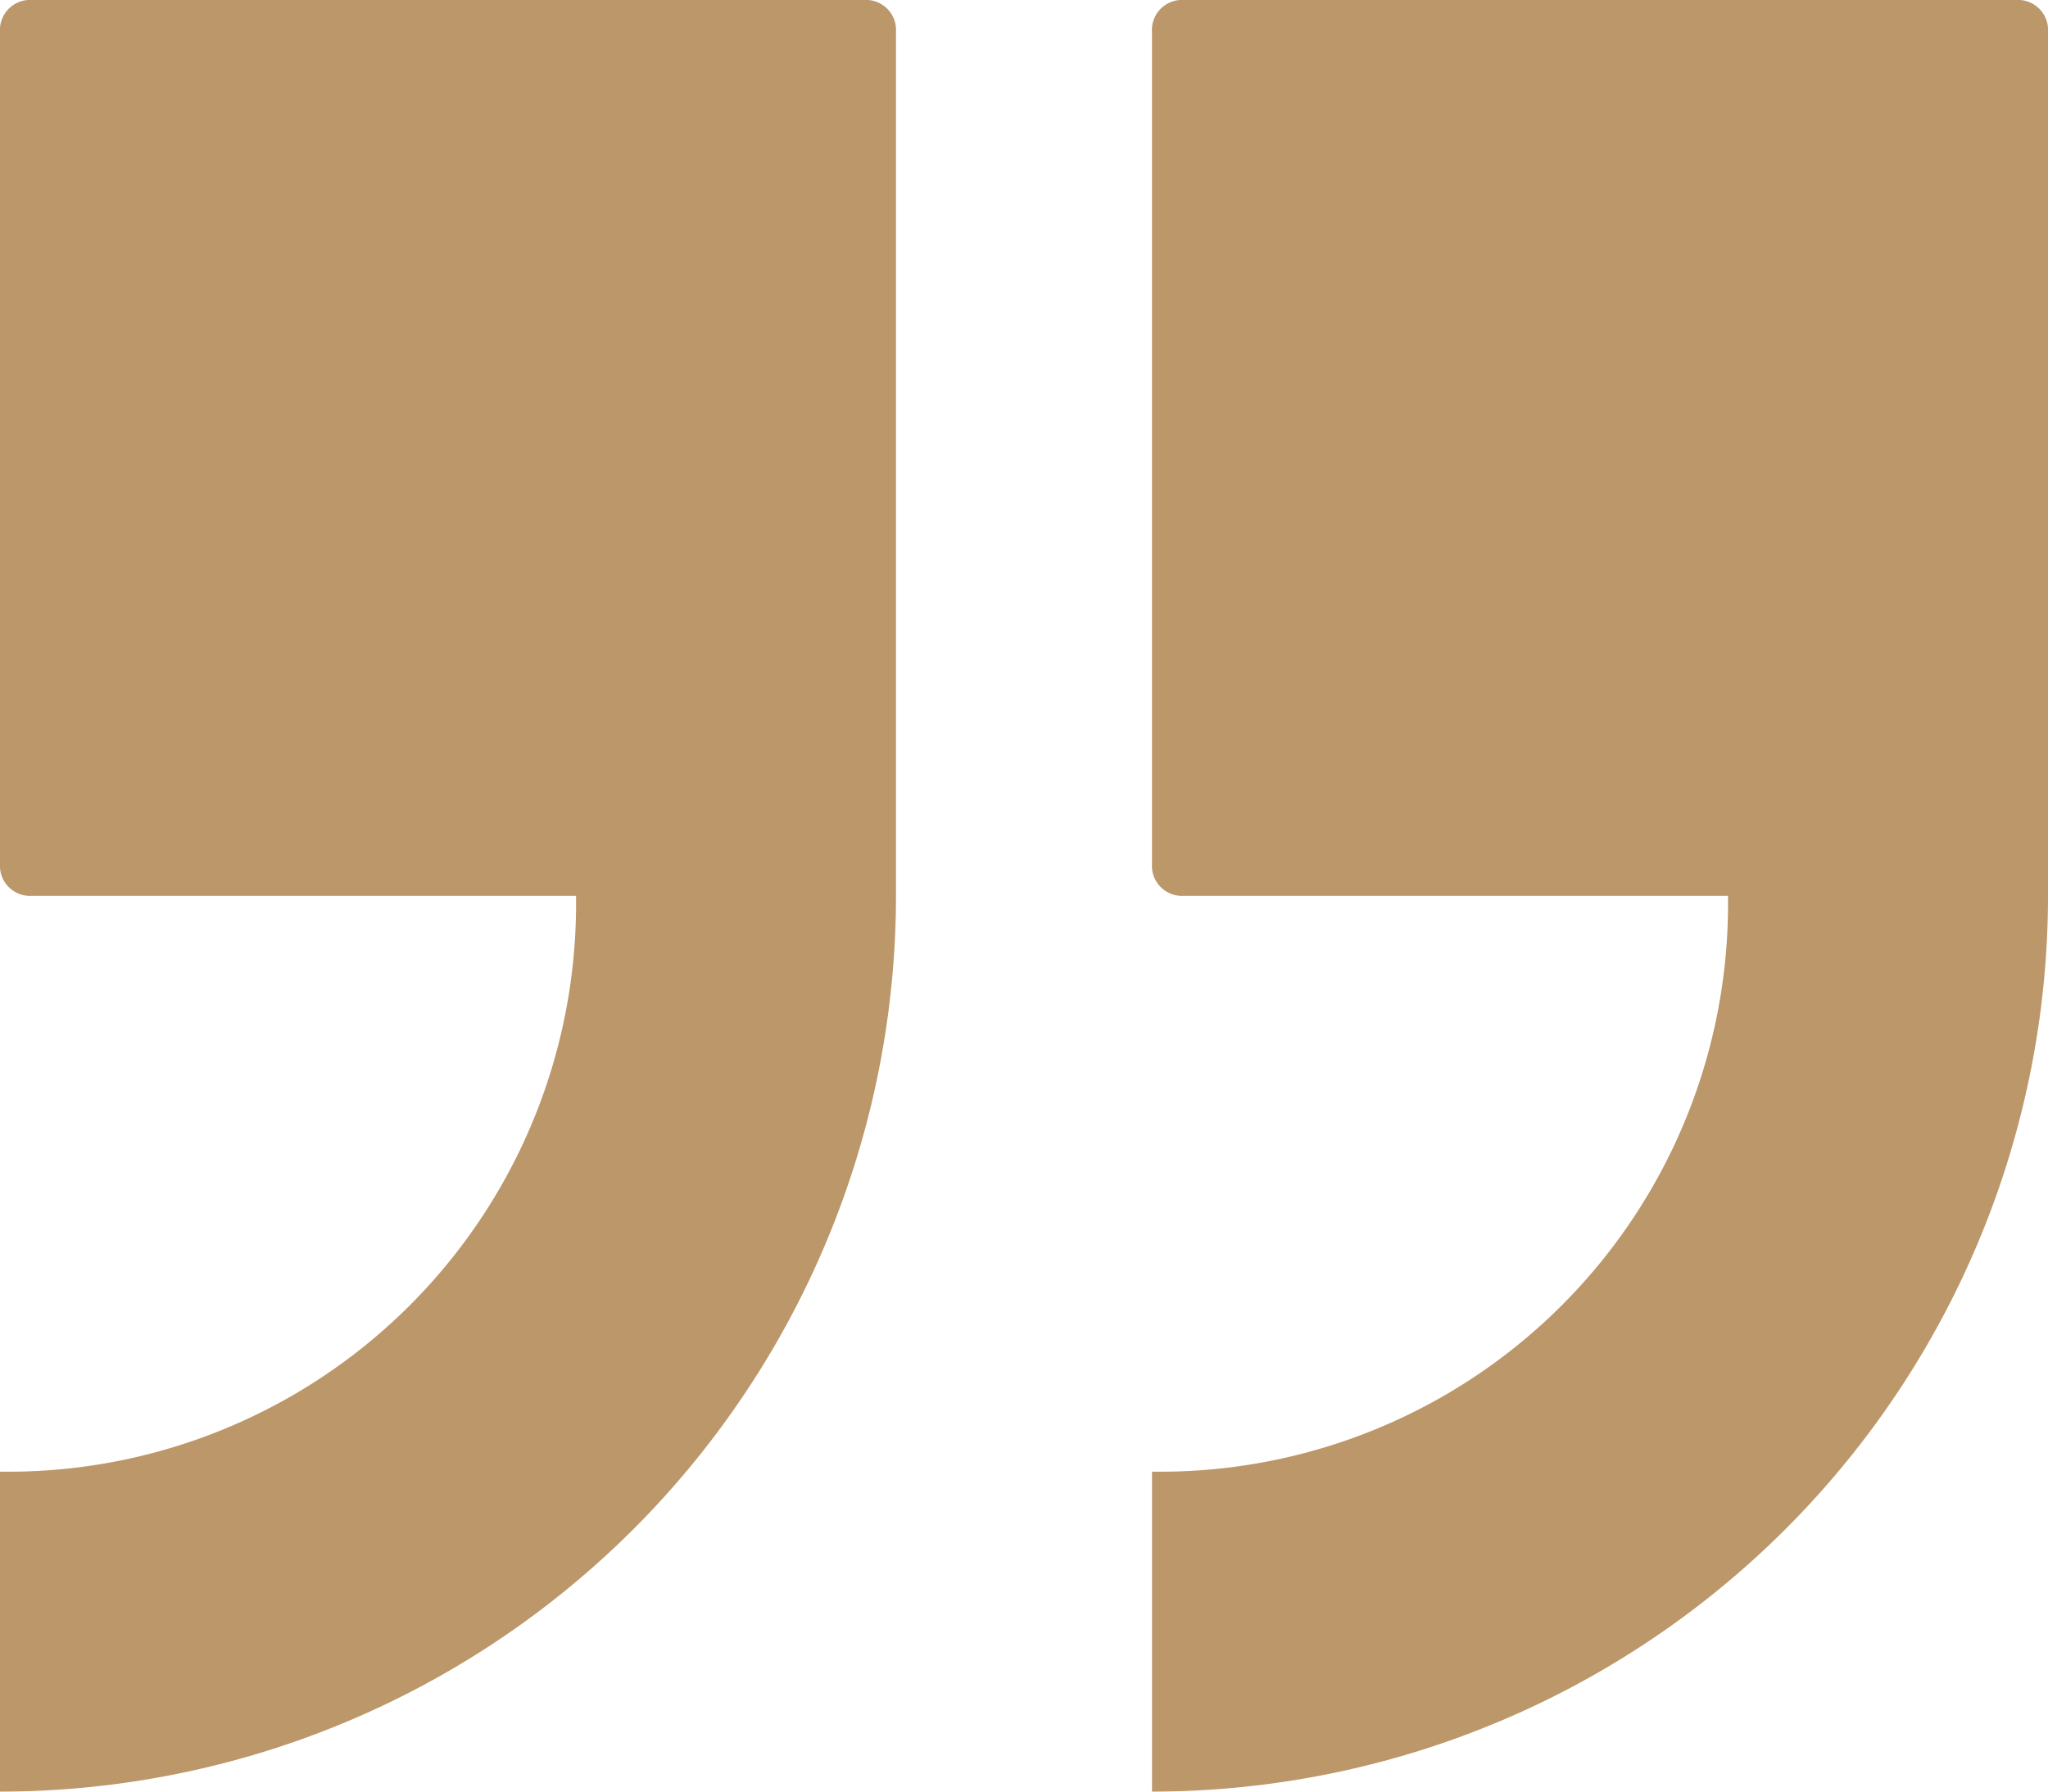
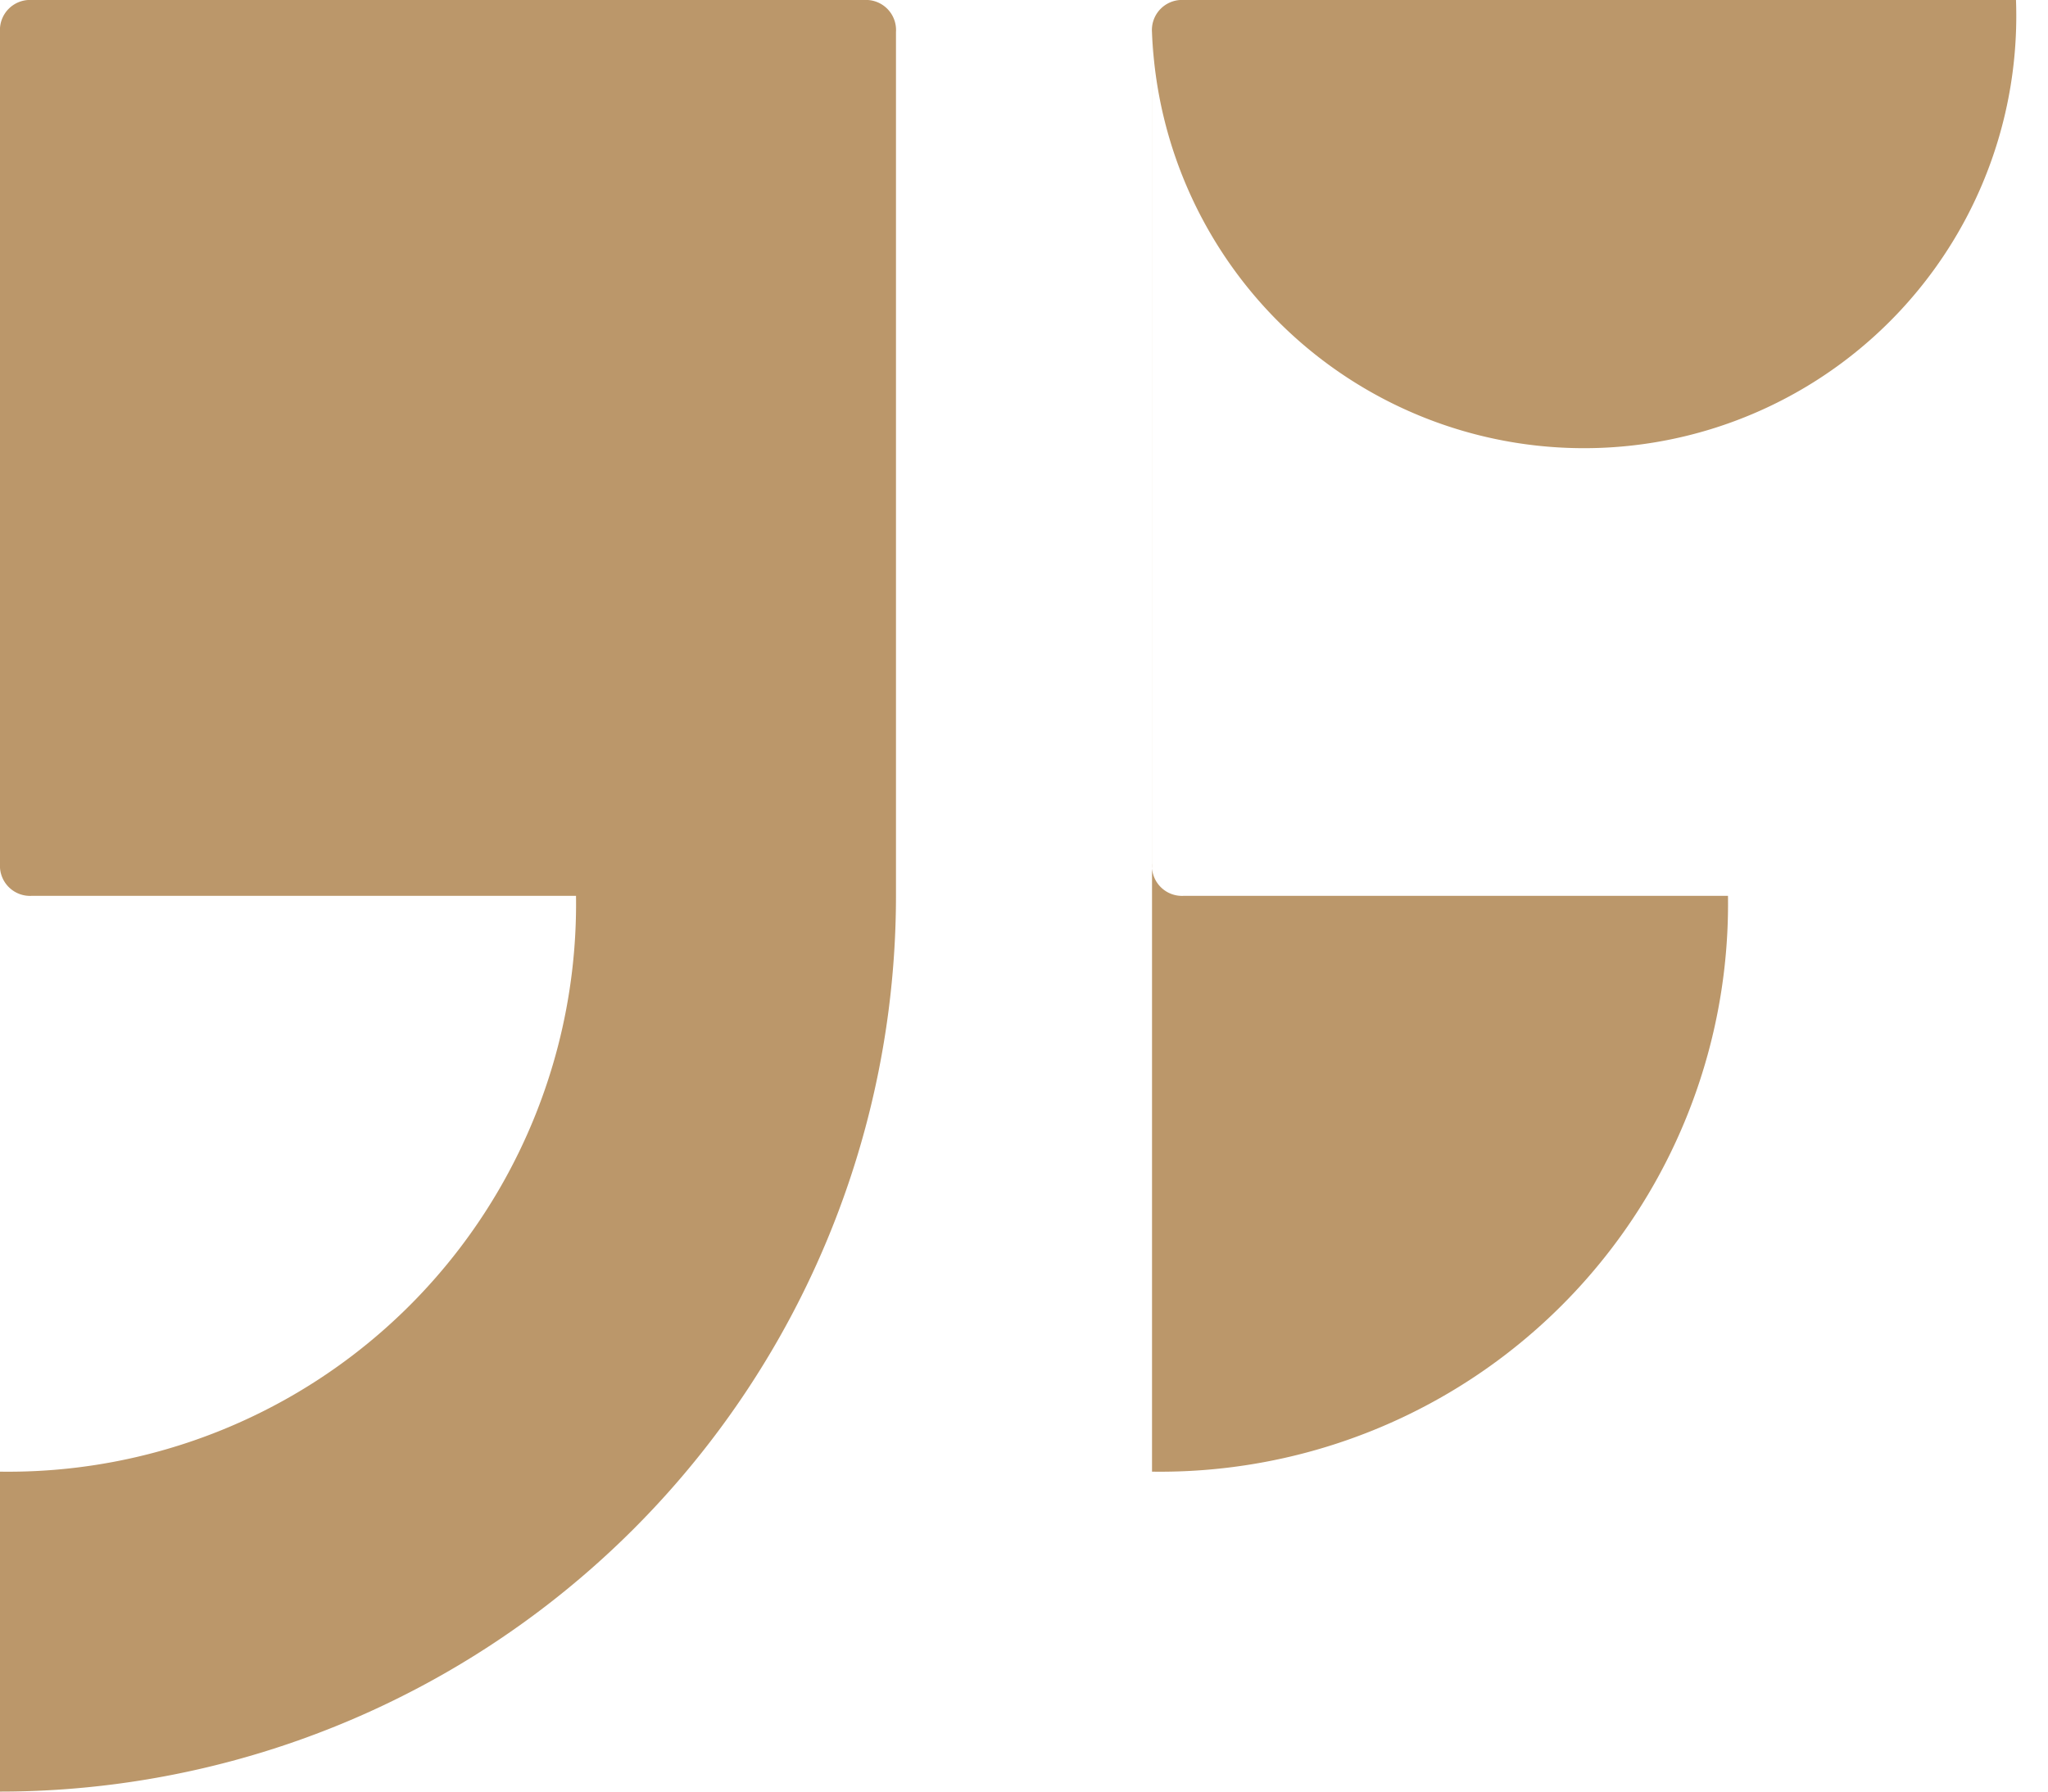
<svg xmlns="http://www.w3.org/2000/svg" id="Component_10_1" data-name="Component 10 – 1" width="47.665" height="41.707" viewBox="0 0 47.665 41.707">
-   <path id="Path_75" data-name="Path 75" d="M.745,0A.7.7,0,0,0,0,.745V20.109a.7.7,0,0,0,.745.745H13.406A13.217,13.217,0,0,1,0,34.259v7.448A20.861,20.861,0,0,0,20.853,20.853V.745A.7.7,0,0,0,20.109,0ZM27.556,0a.7.7,0,0,0-.745.745V20.109a.7.7,0,0,0,.745.745H40.217A13.217,13.217,0,0,1,26.812,34.259v7.448A20.861,20.861,0,0,0,47.665,20.853V.745A.7.7,0,0,0,46.92,0Z" fill="#8e5307" opacity="0.6" />
+   <path id="Path_75" data-name="Path 75" d="M.745,0A.7.7,0,0,0,0,.745V20.109a.7.7,0,0,0,.745.745H13.406A13.217,13.217,0,0,1,0,34.259v7.448A20.861,20.861,0,0,0,20.853,20.853V.745A.7.7,0,0,0,20.109,0ZM27.556,0a.7.7,0,0,0-.745.745V20.109a.7.7,0,0,0,.745.745H40.217A13.217,13.217,0,0,1,26.812,34.259v7.448V.745A.7.7,0,0,0,46.92,0Z" fill="#8e5307" opacity="0.6" />
</svg>